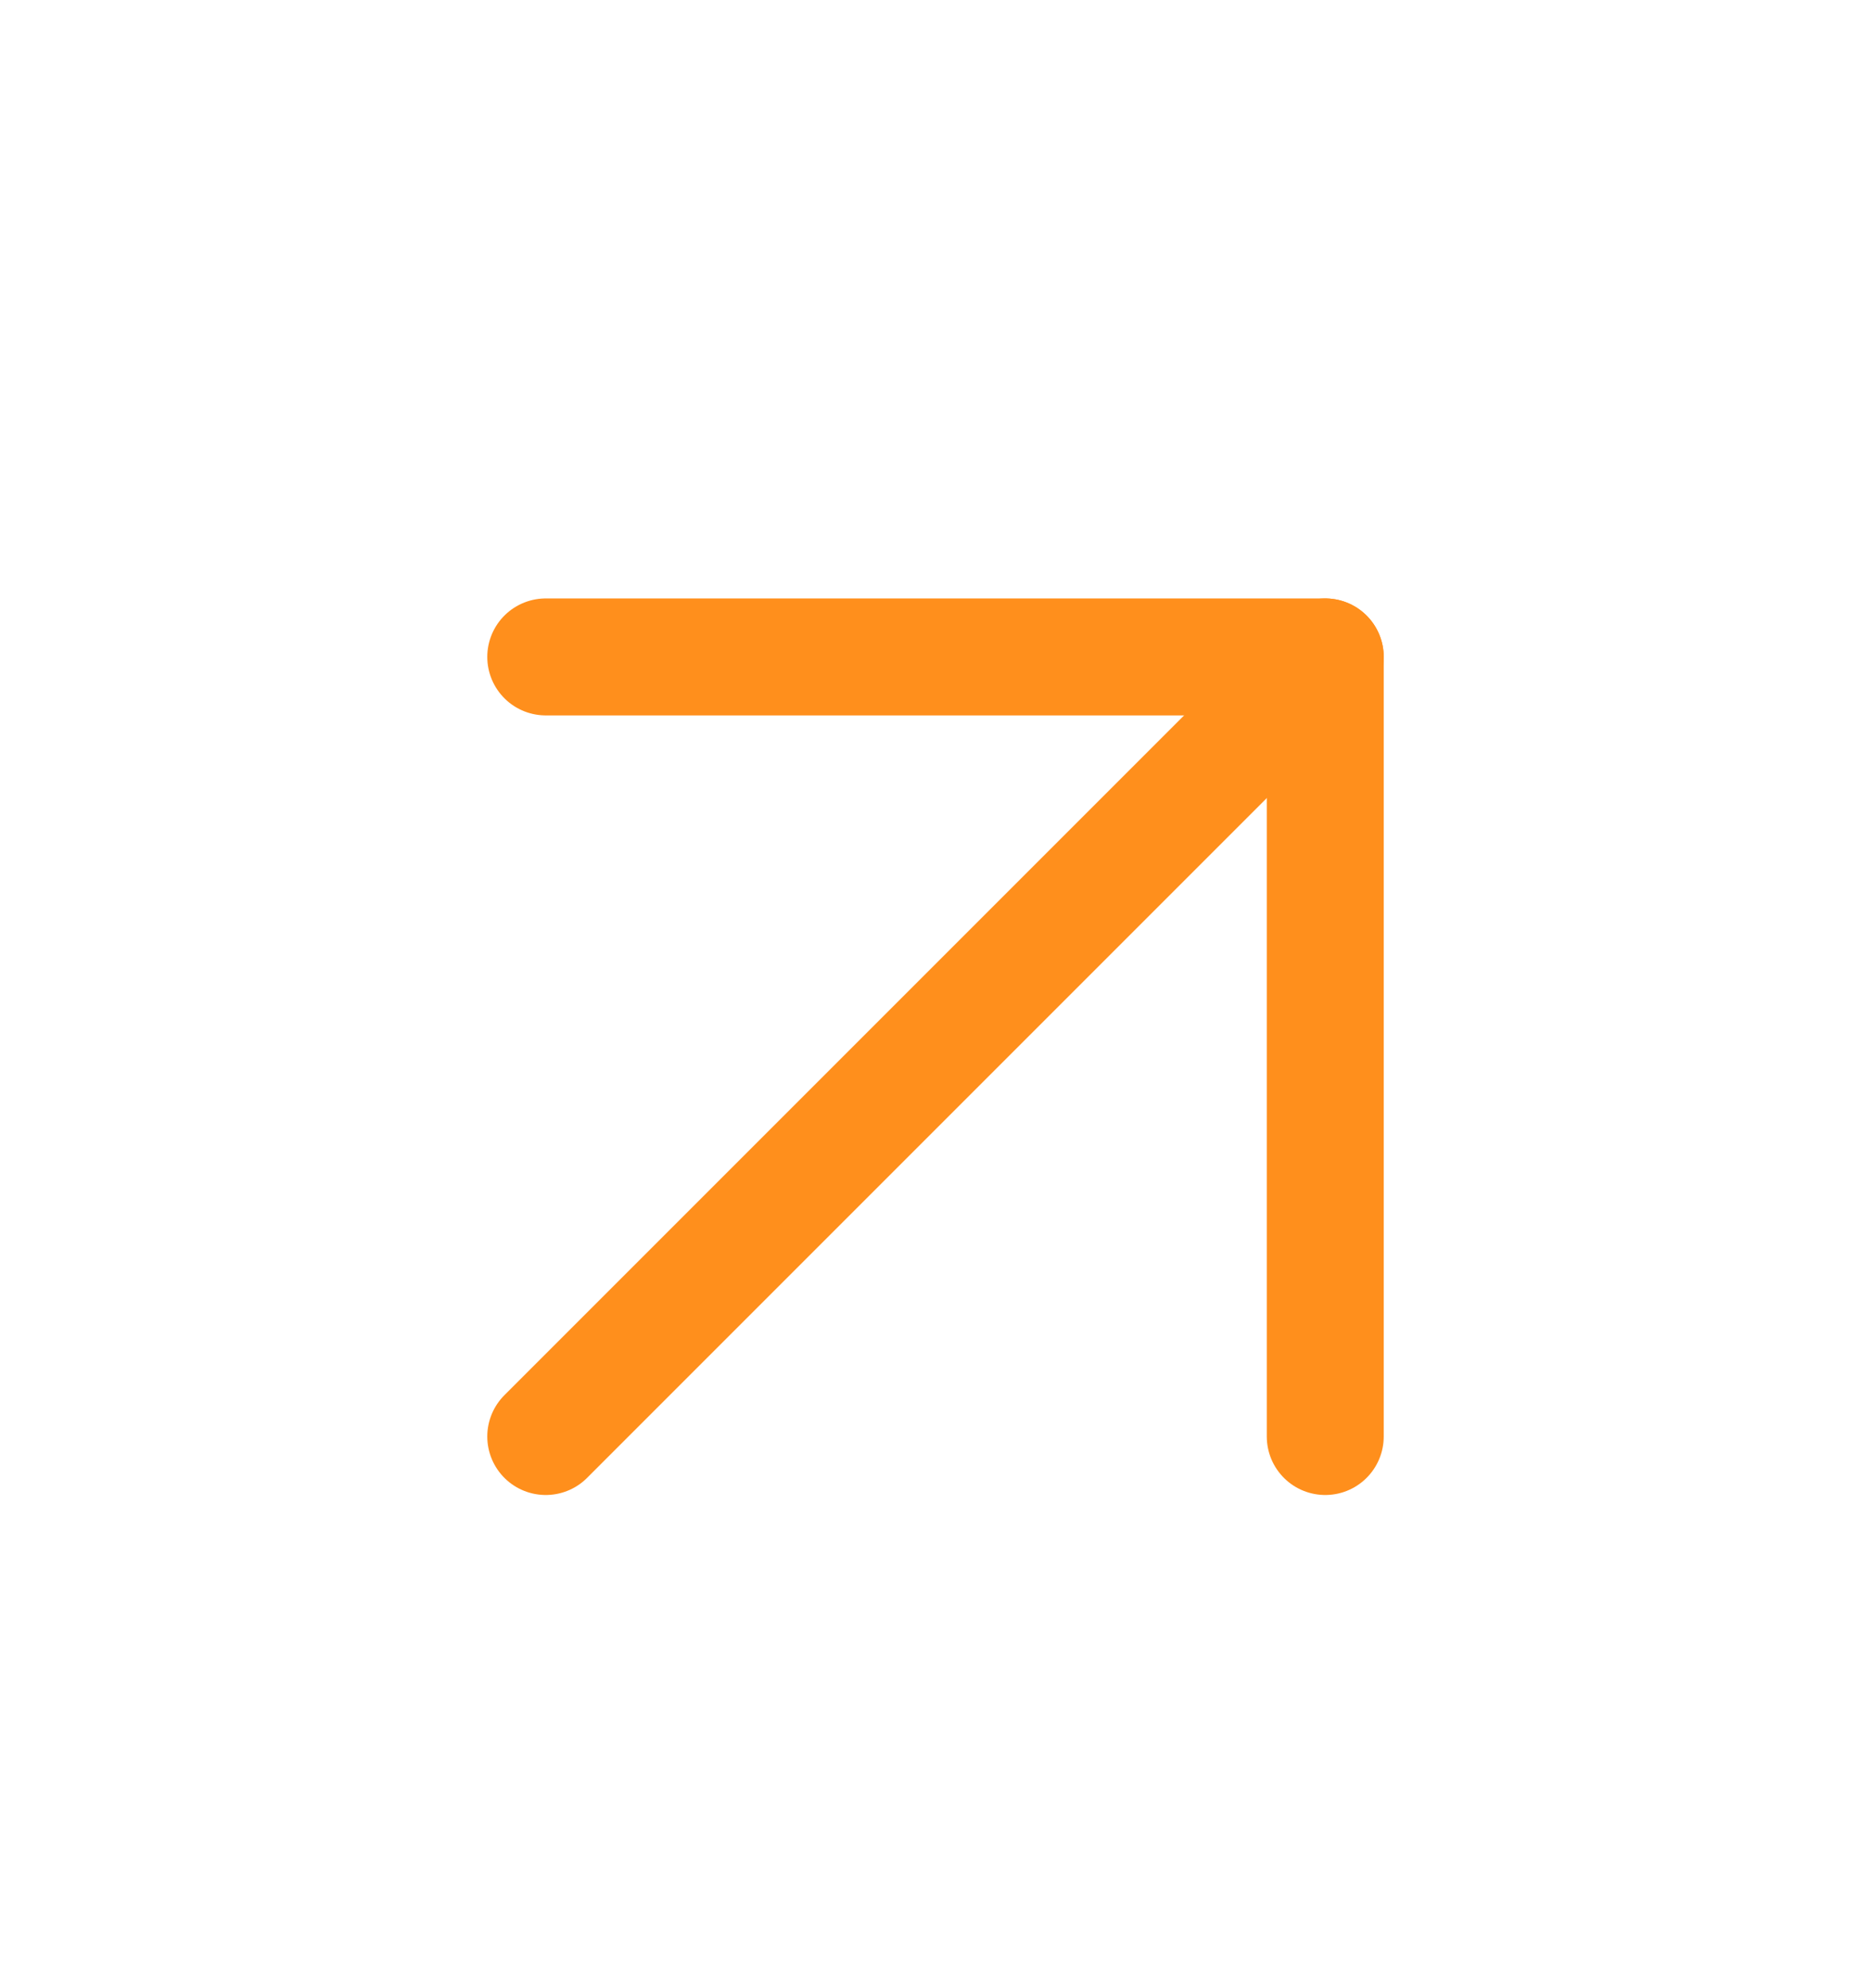
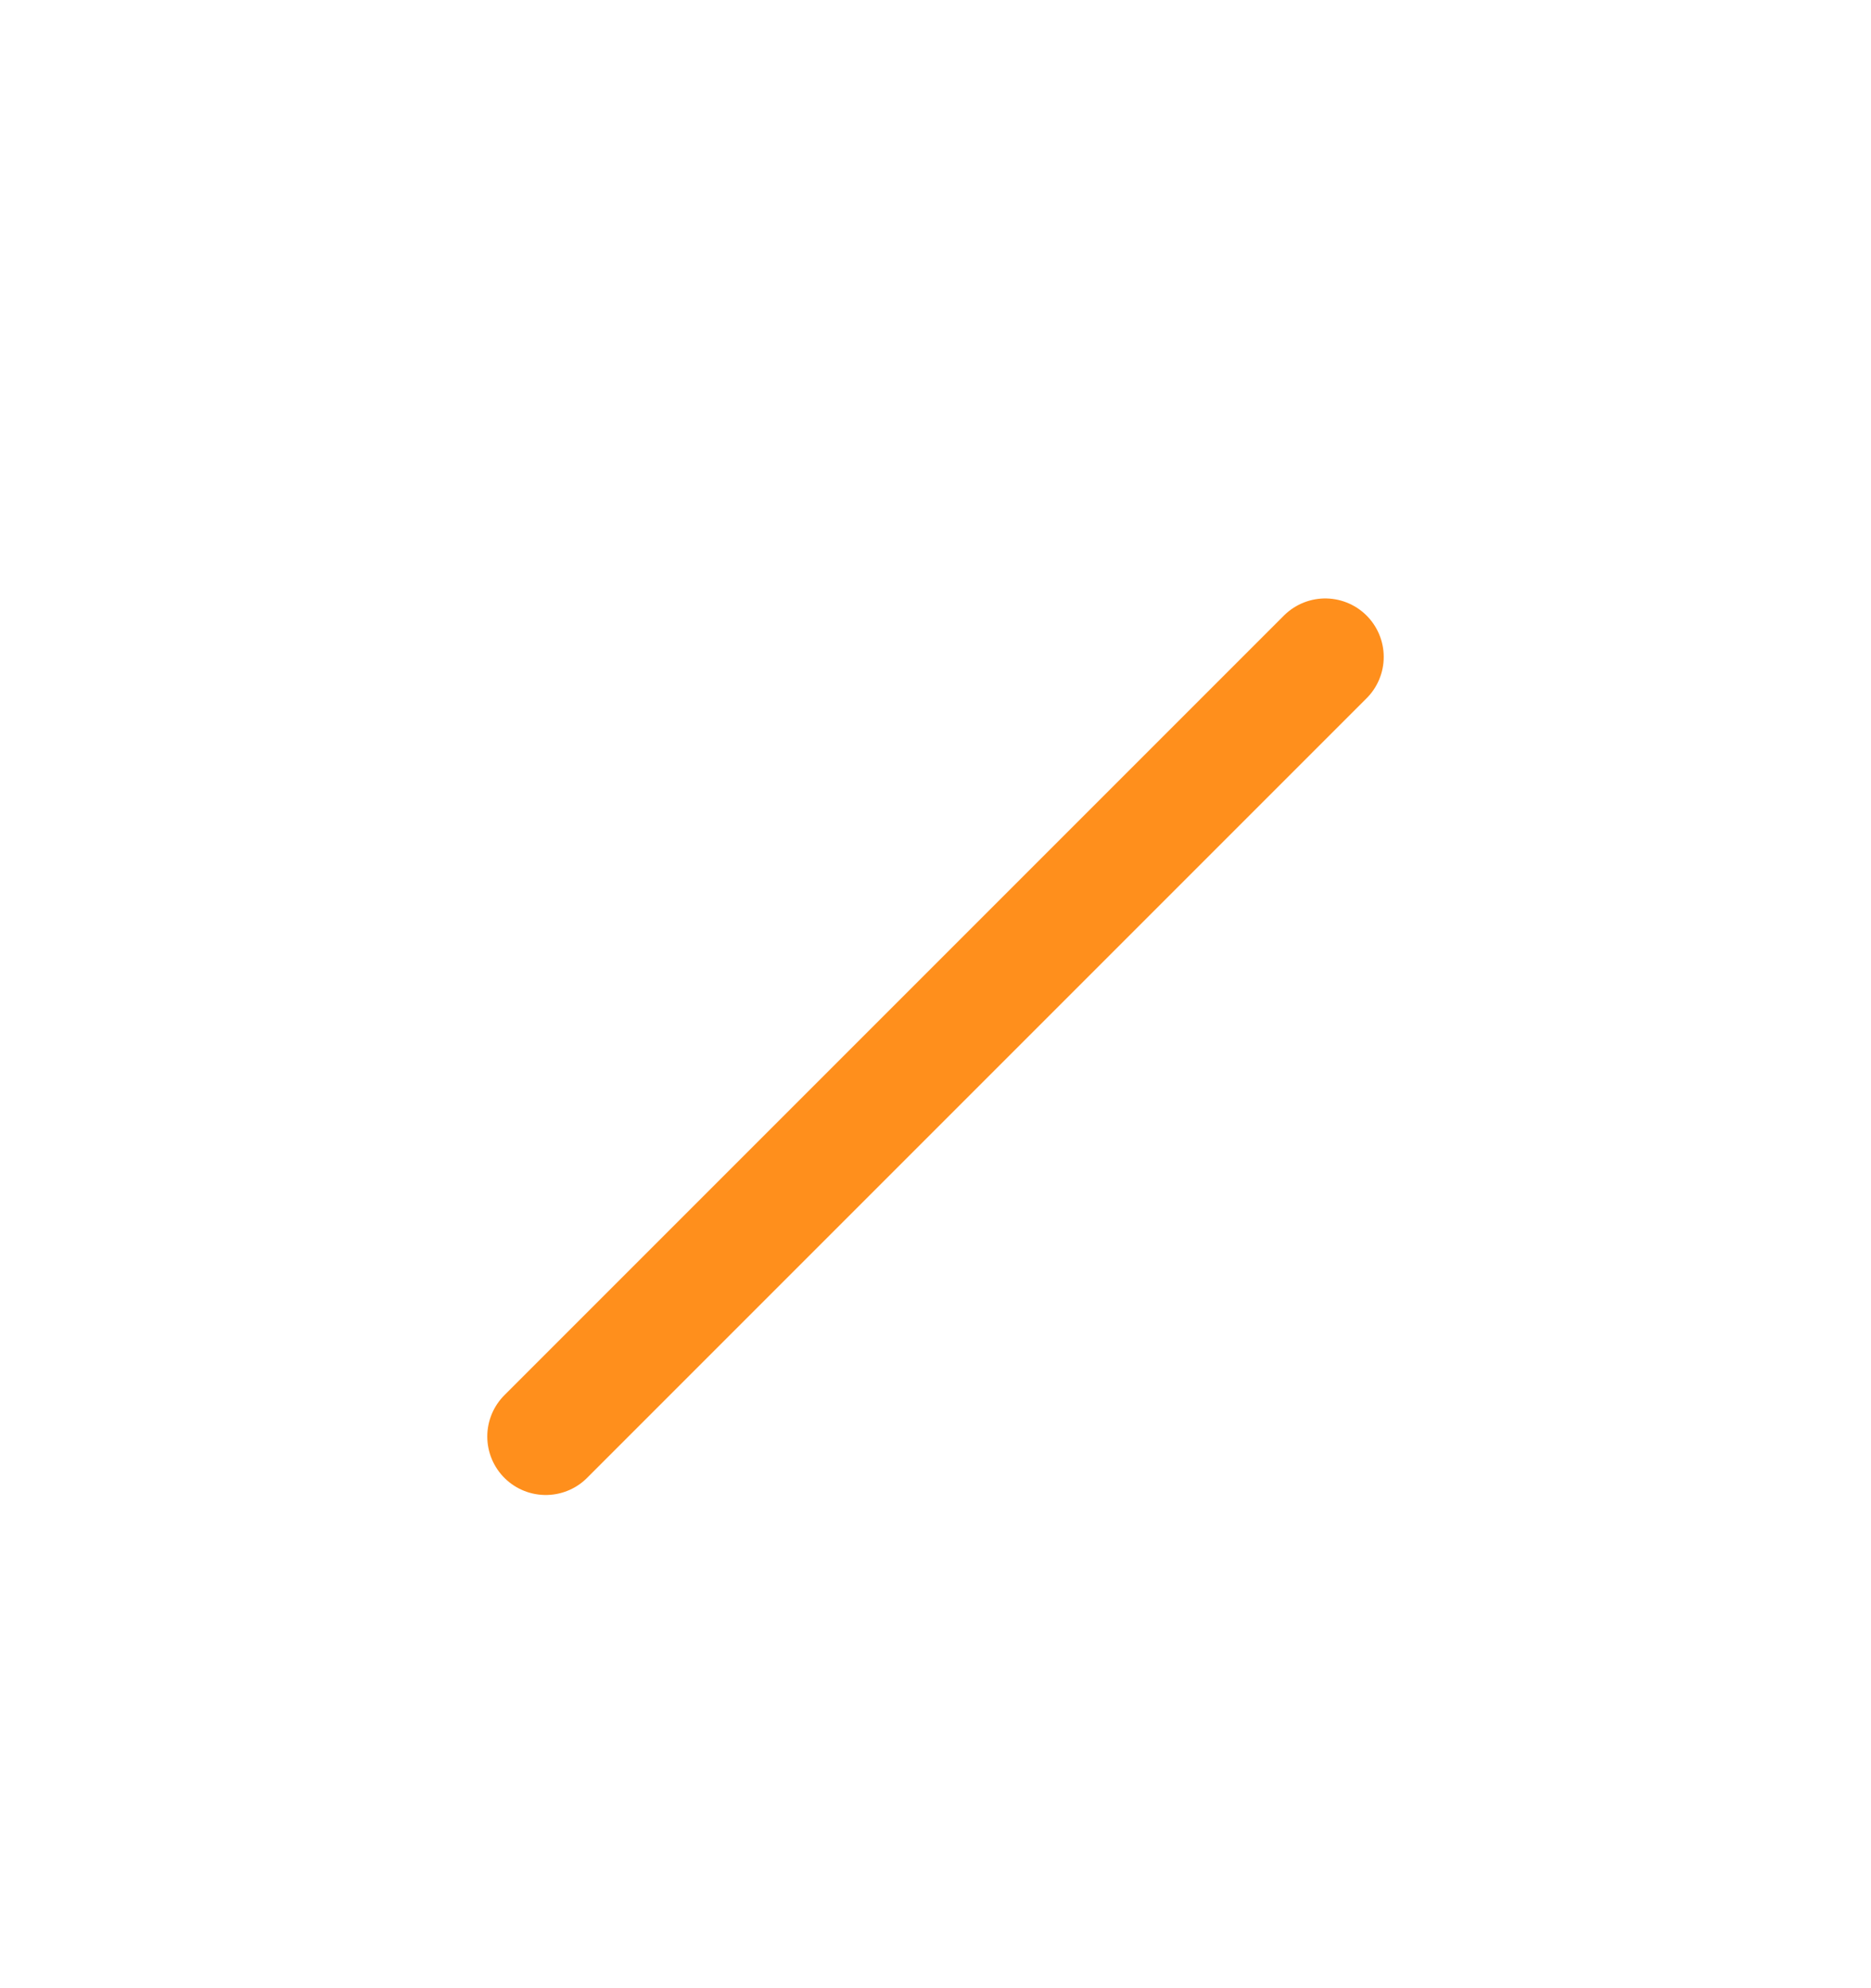
<svg xmlns="http://www.w3.org/2000/svg" width="16" height="17" viewBox="0 0 16 17" fill="none">
  <path d="M4.667 12.283L11.333 5.617" stroke="#FF8F1C" stroke-linecap="round" stroke-linejoin="round" />
-   <path d="M4.667 5.617H11.333V12.283" stroke="#FF8F1C" stroke-linecap="round" stroke-linejoin="round" />
</svg>